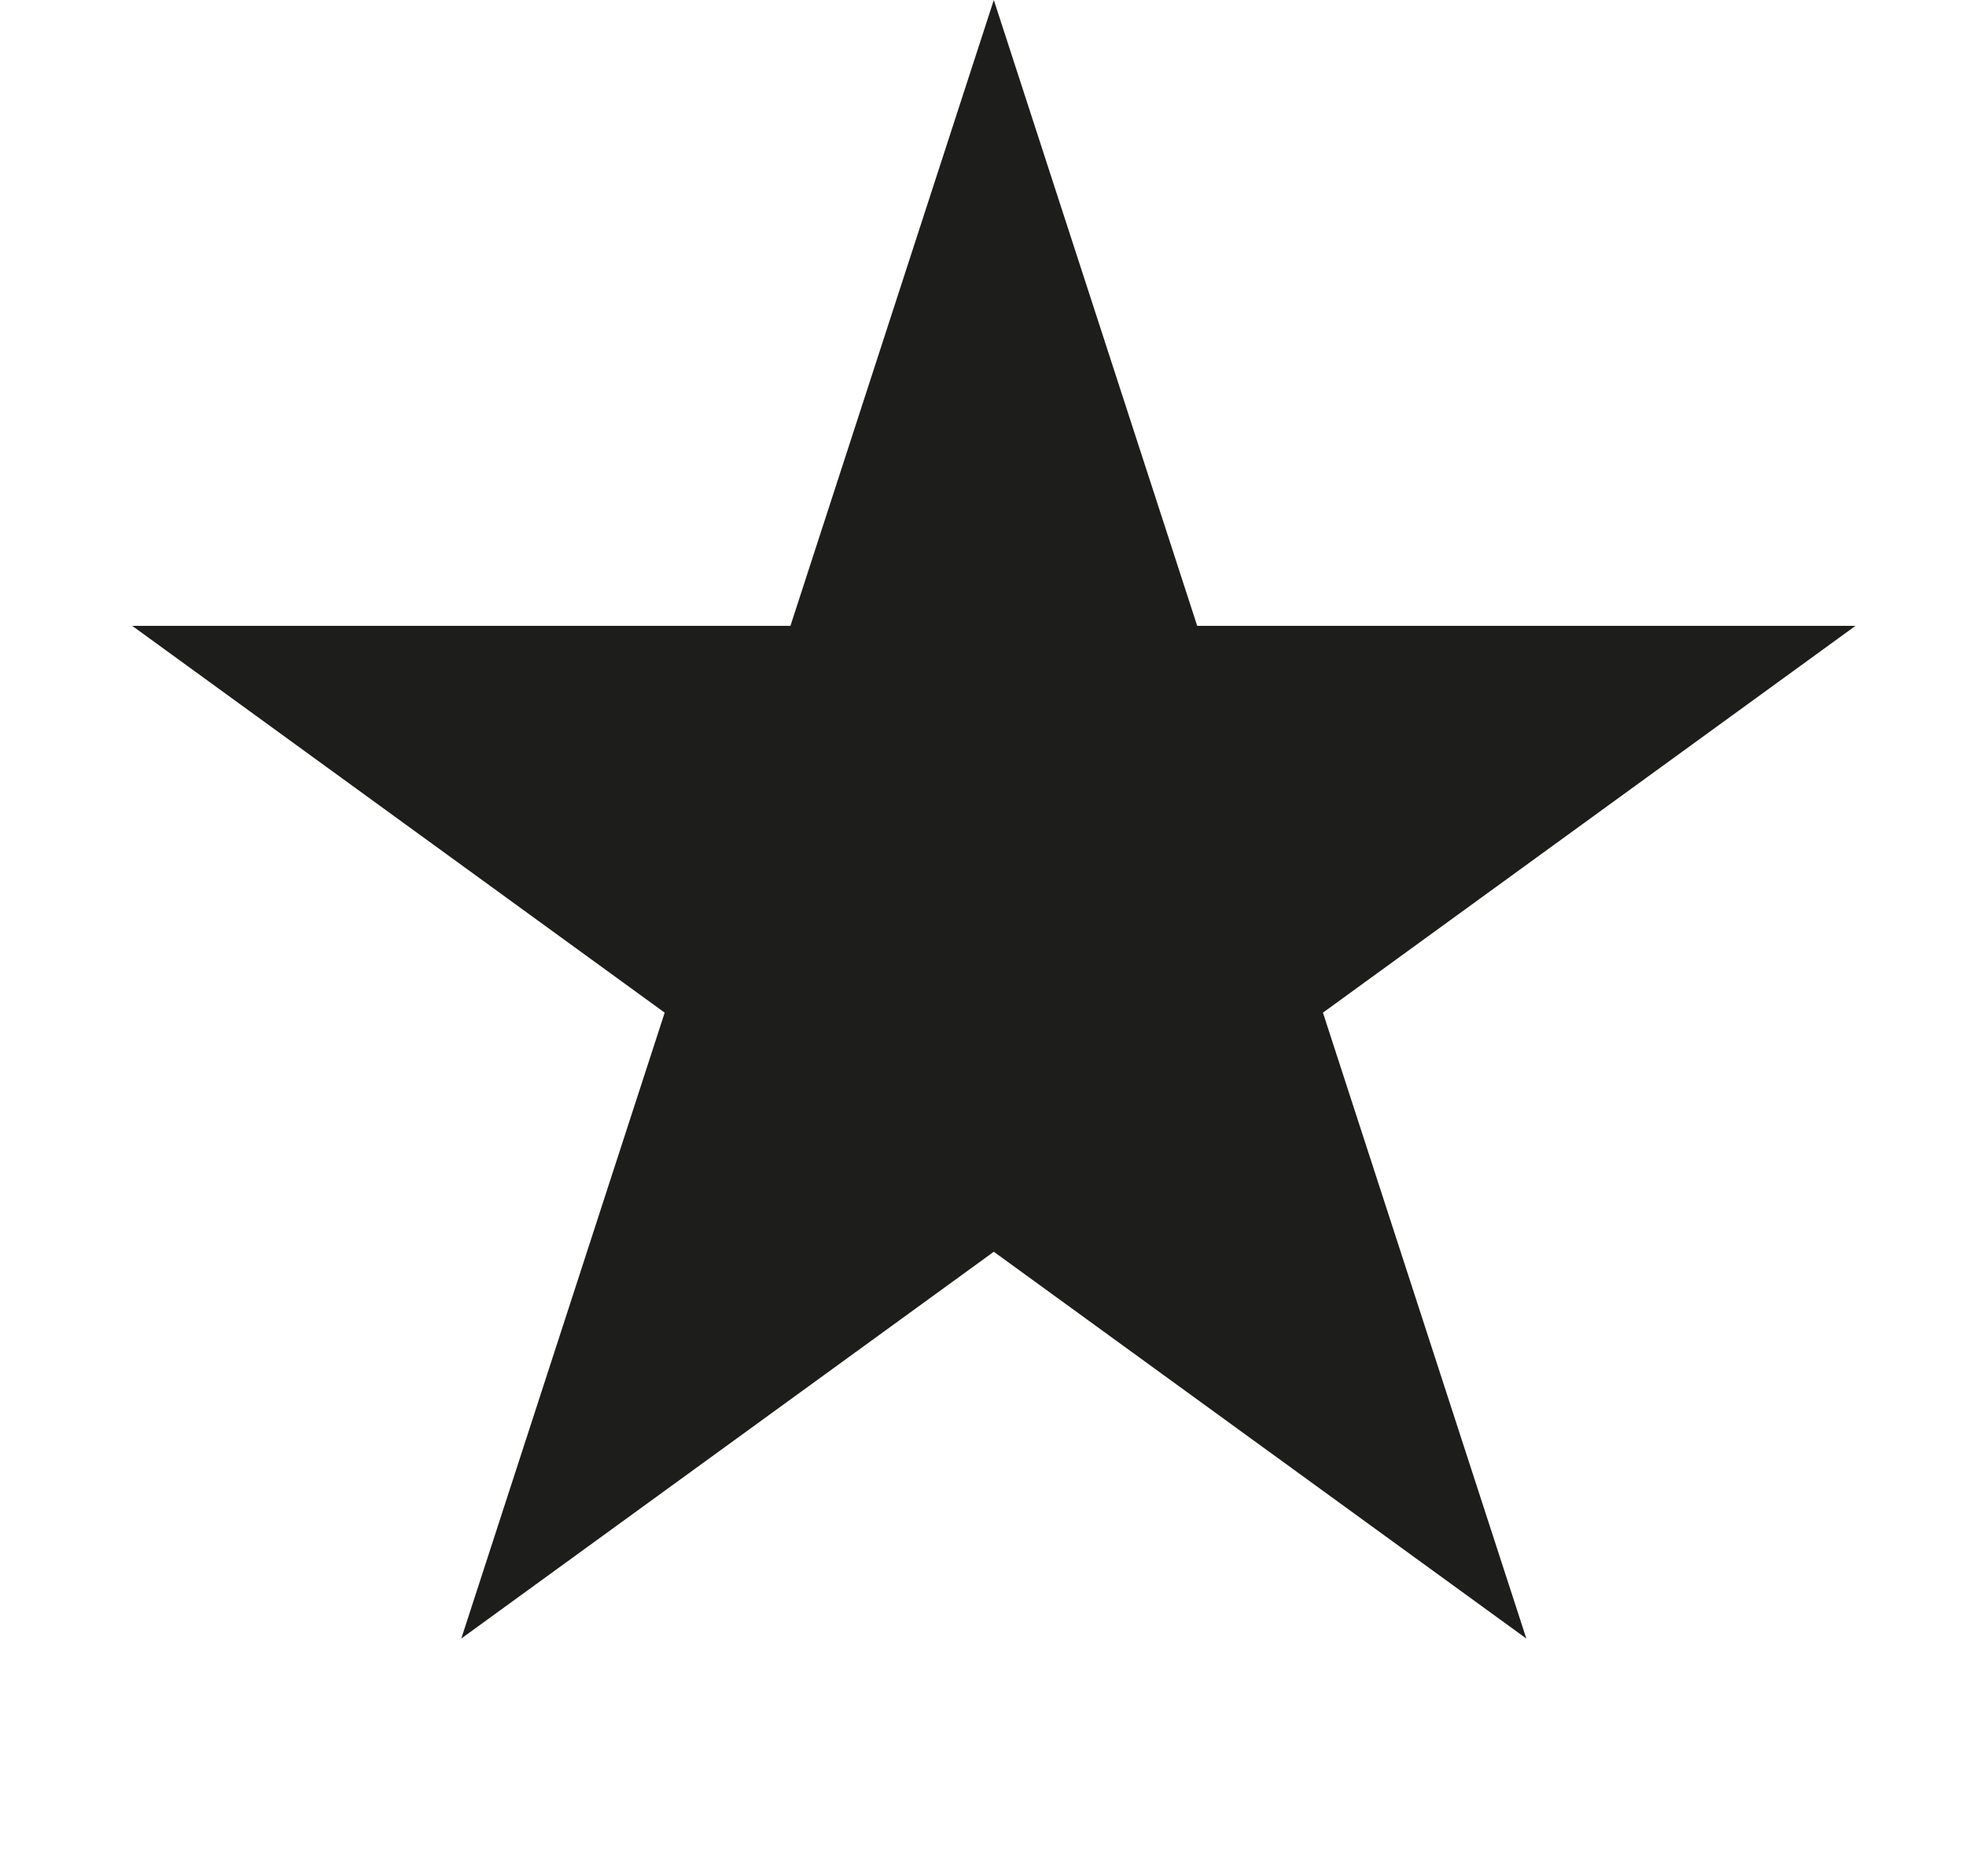
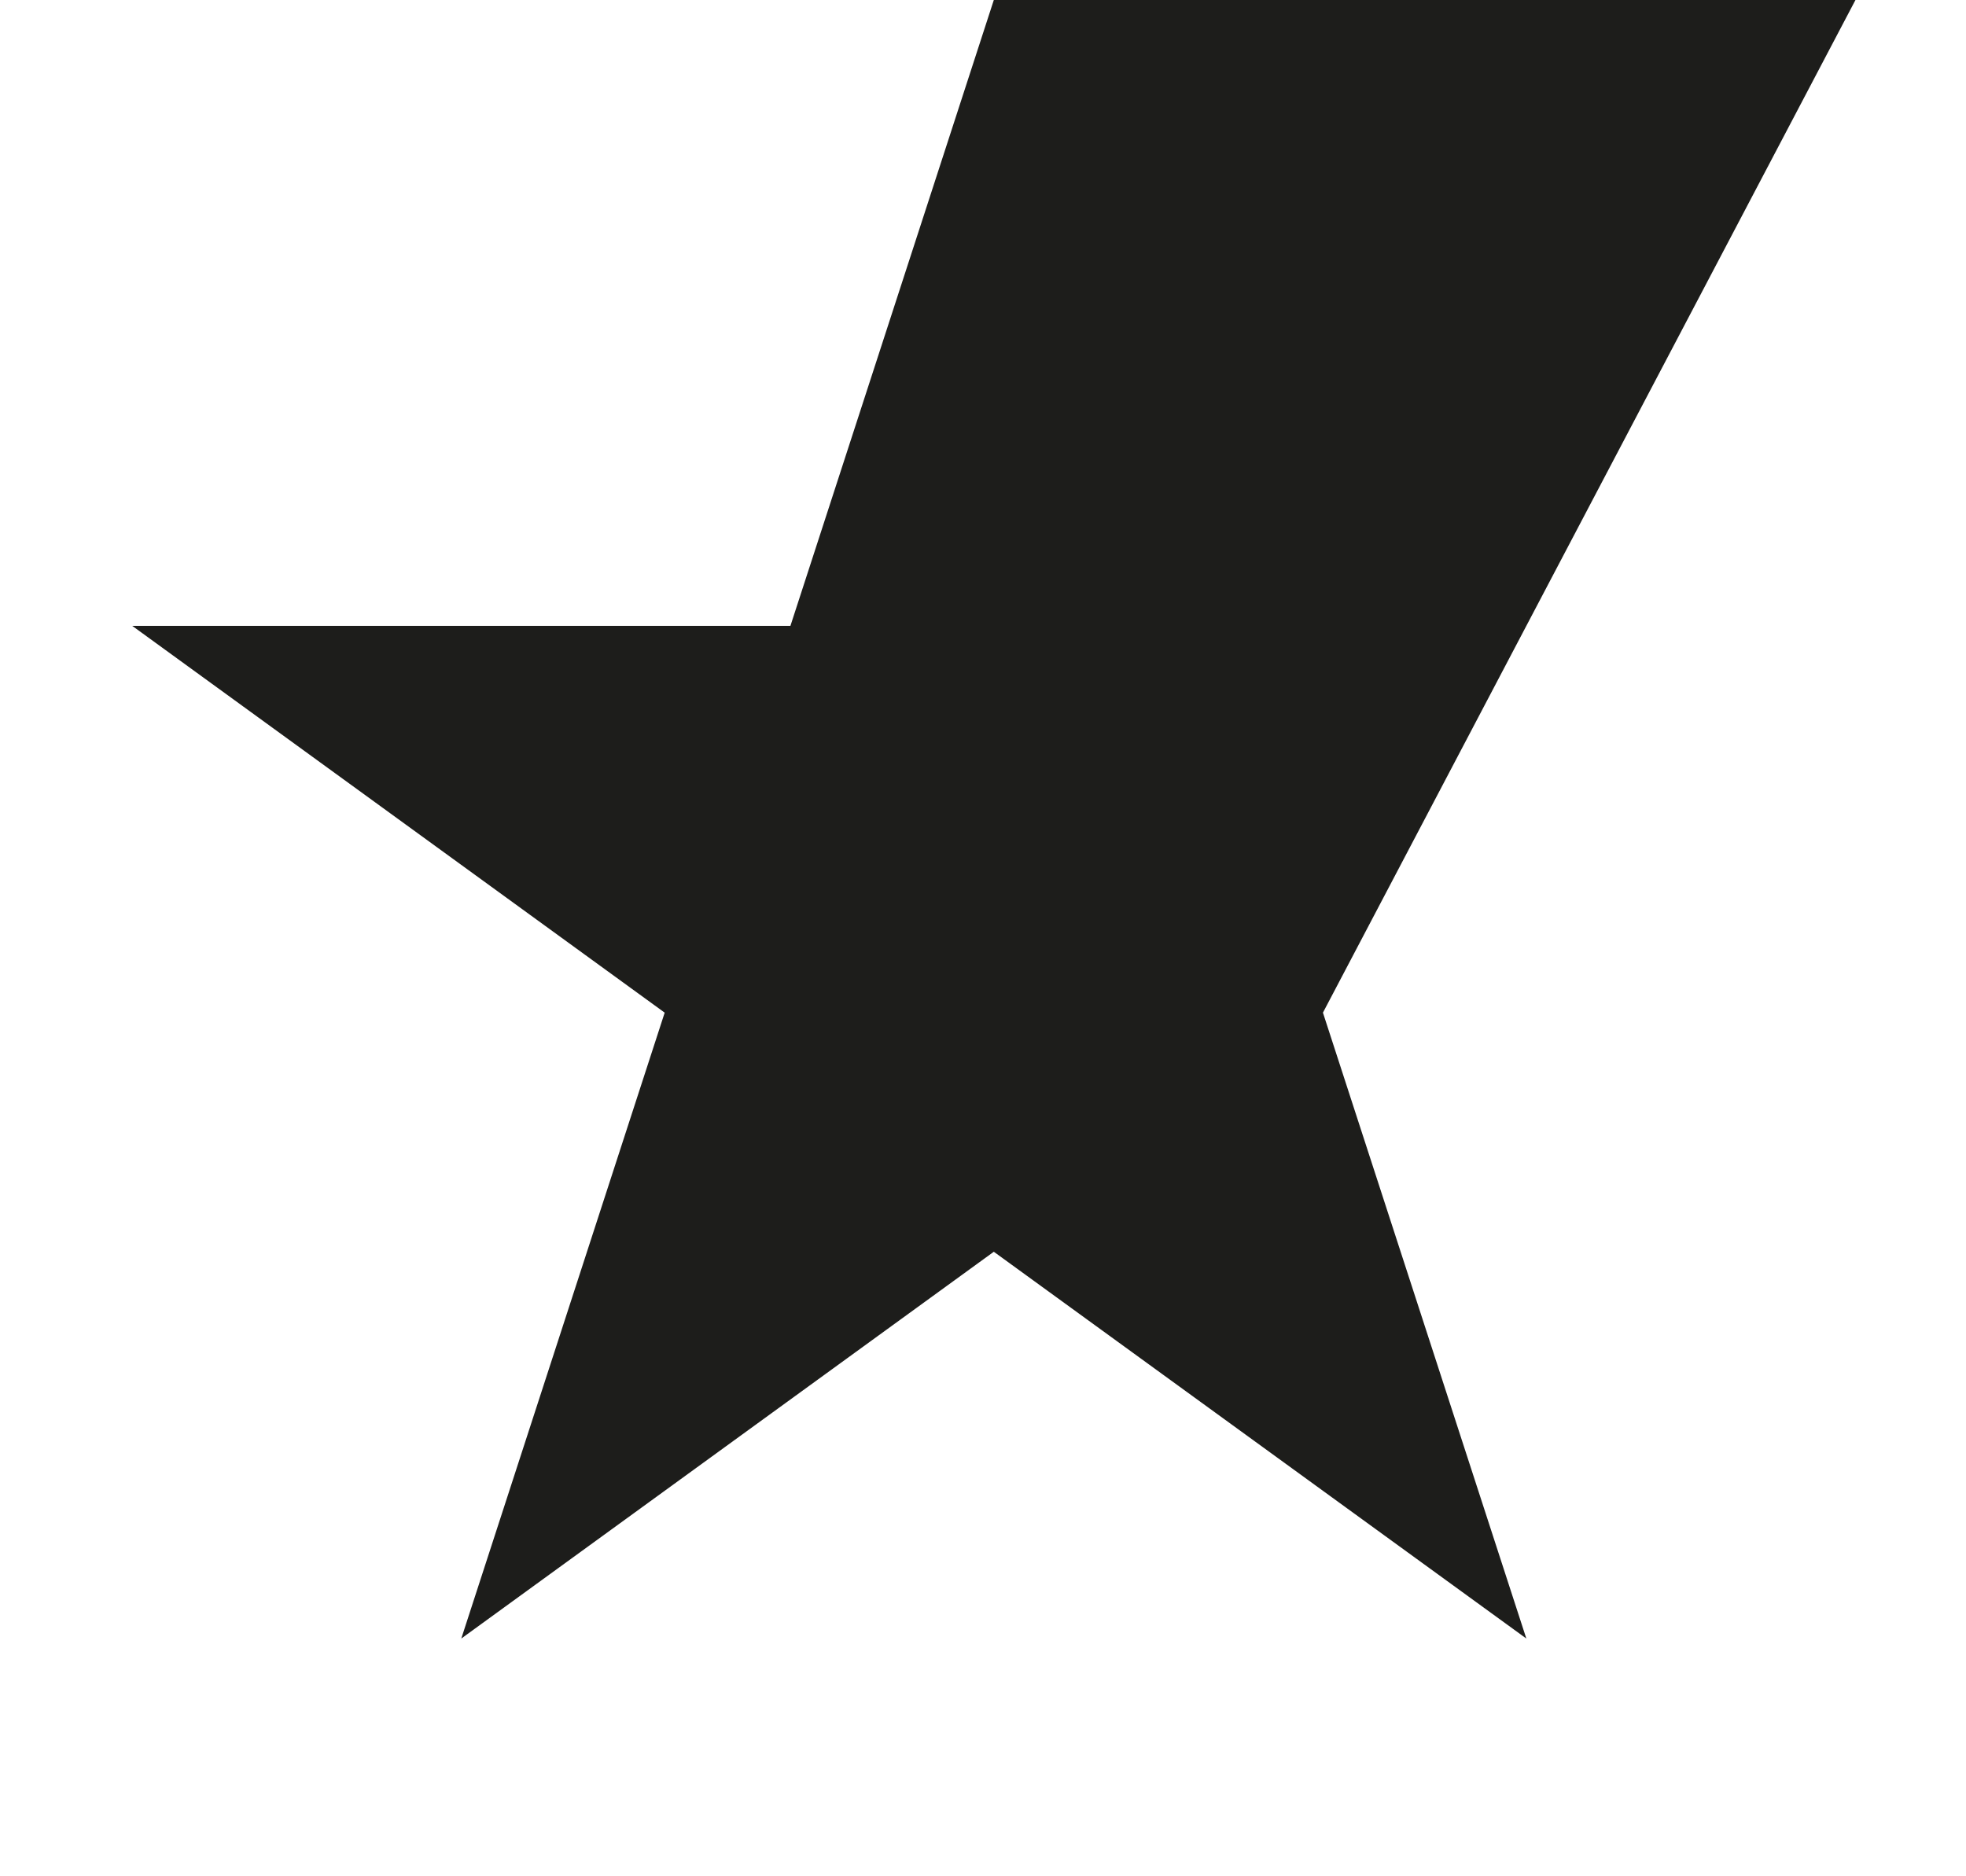
<svg xmlns="http://www.w3.org/2000/svg" width="22" height="21" viewBox="0 0 22 21" fill="none">
-   <path d="M11.121 0L13.397 7.005H20.763L14.804 11.334L17.08 18.339L11.121 14.01L5.162 18.339L7.438 11.334L1.48 7.005H8.845L11.121 0Z" fill="#1D1D1B" />
+   <path d="M11.121 0H20.763L14.804 11.334L17.08 18.339L11.121 14.01L5.162 18.339L7.438 11.334L1.48 7.005H8.845L11.121 0Z" fill="#1D1D1B" />
</svg>